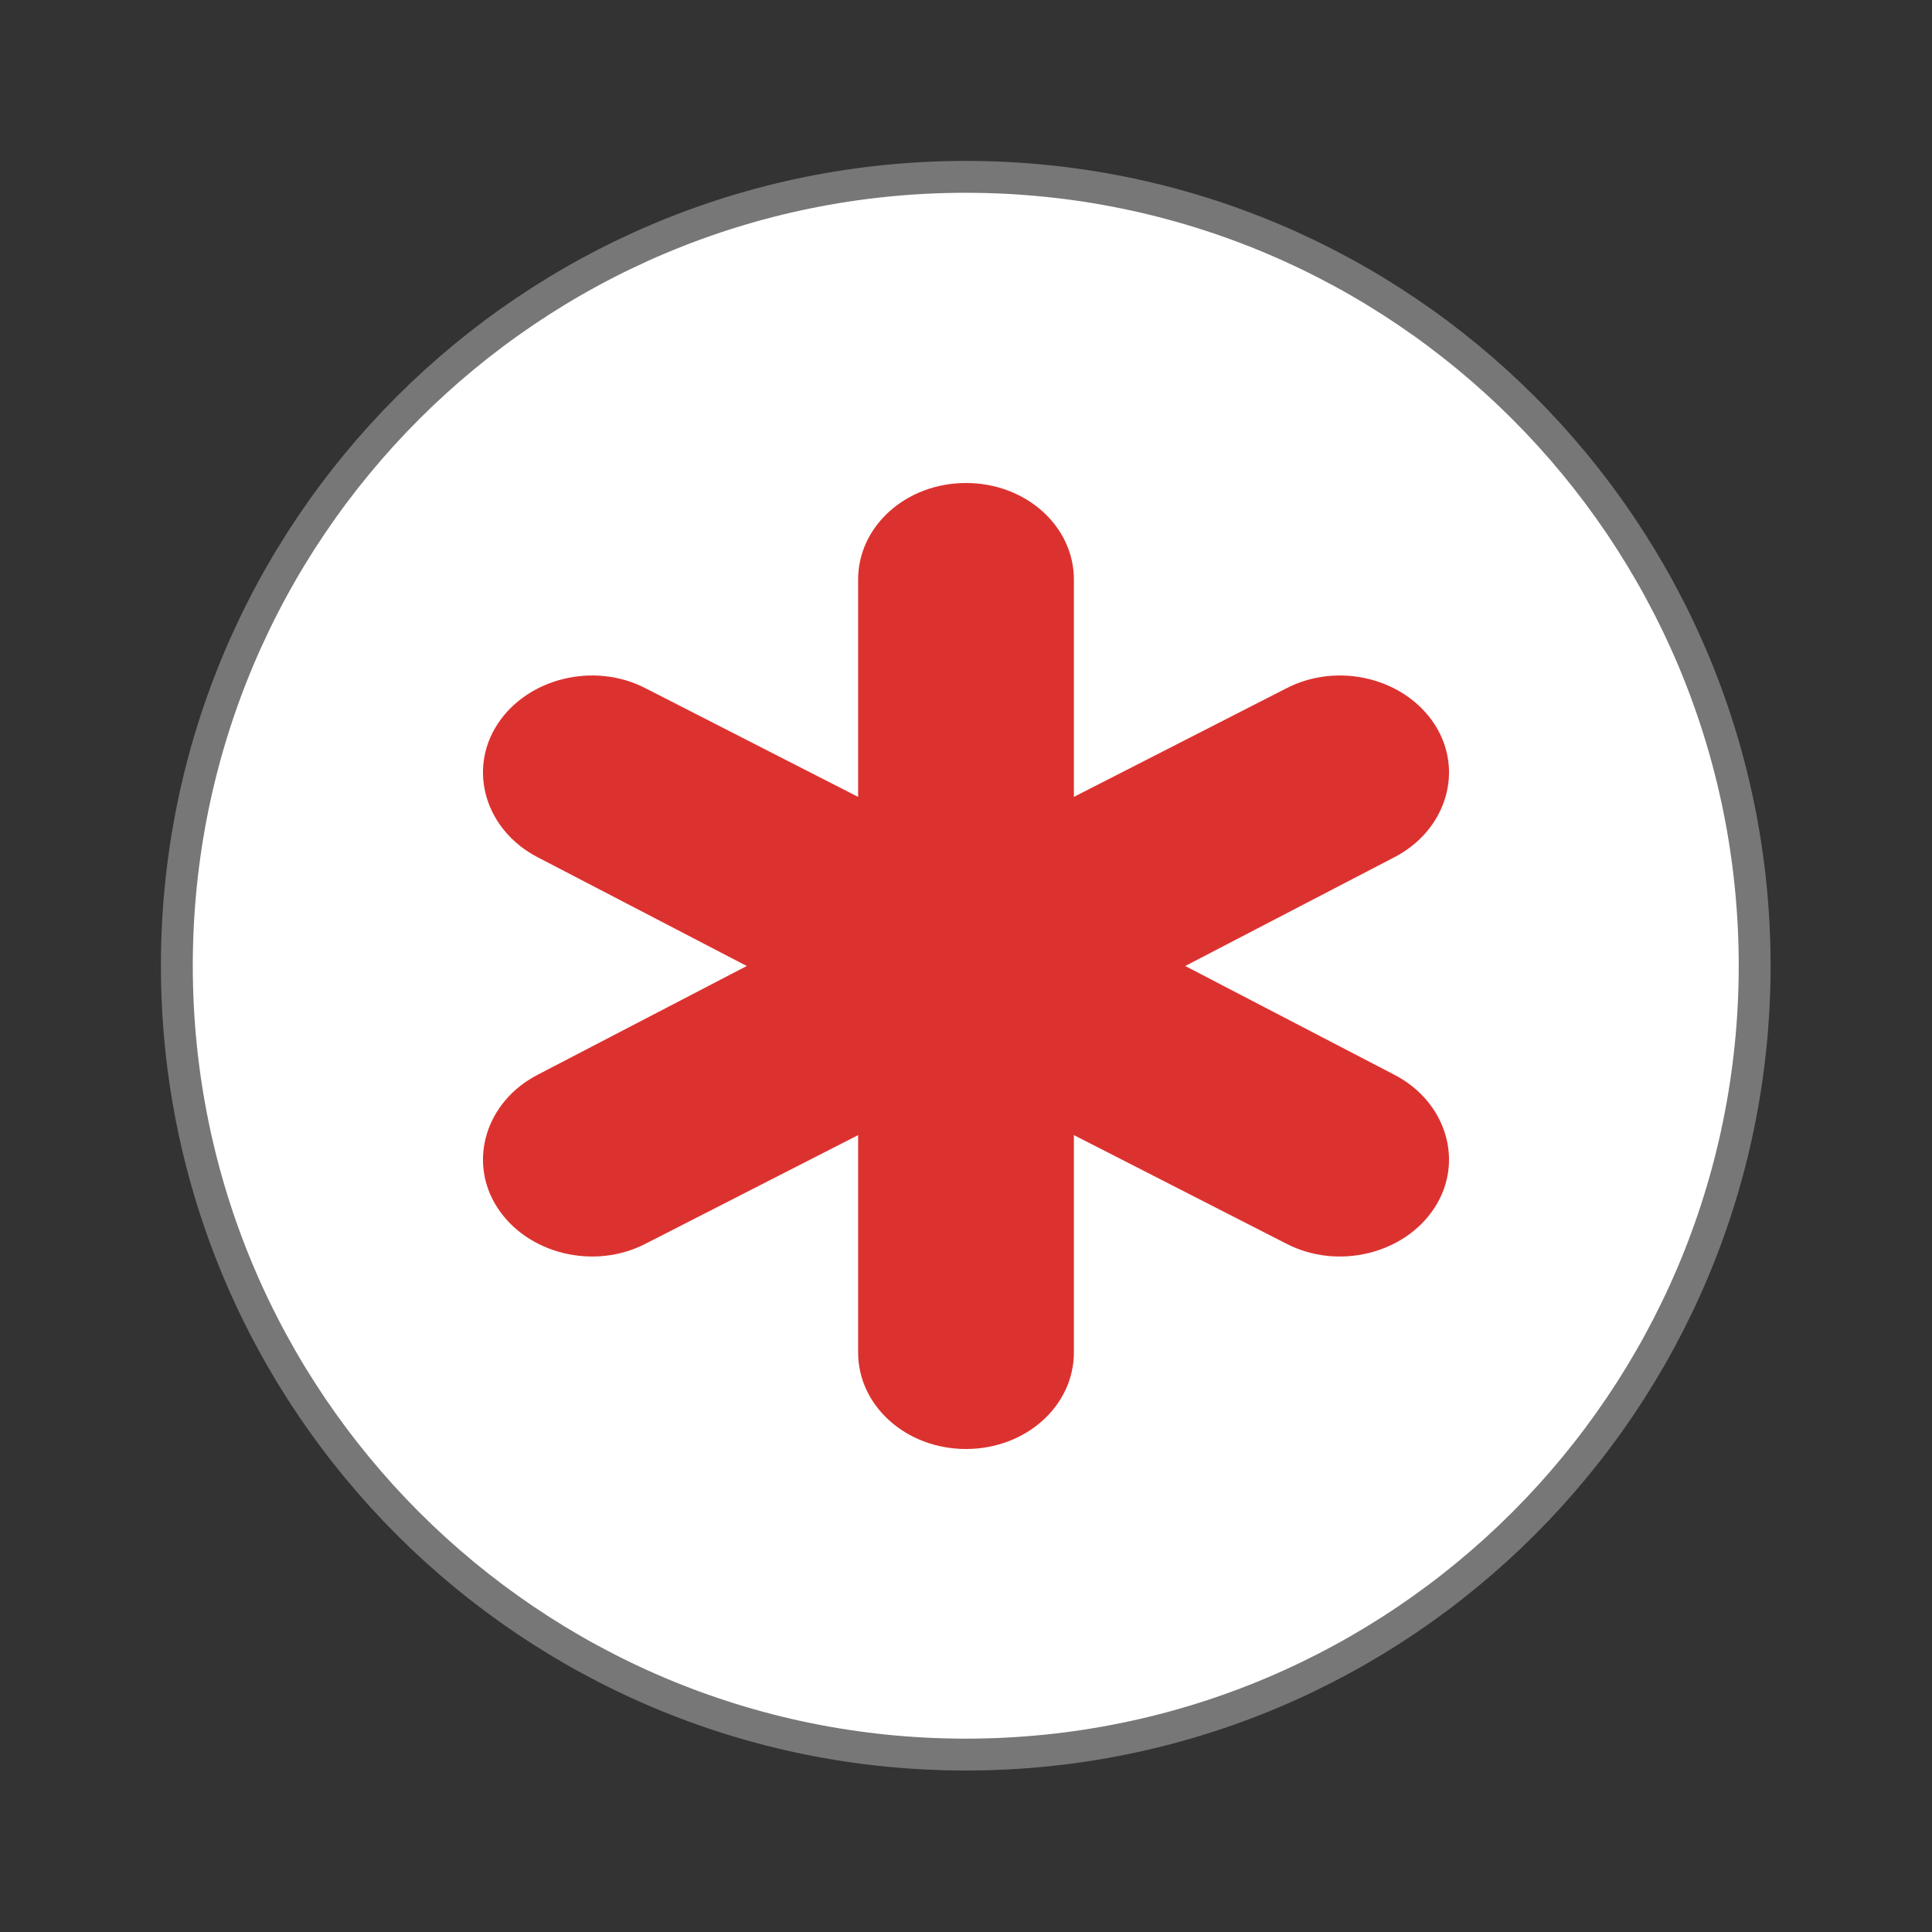
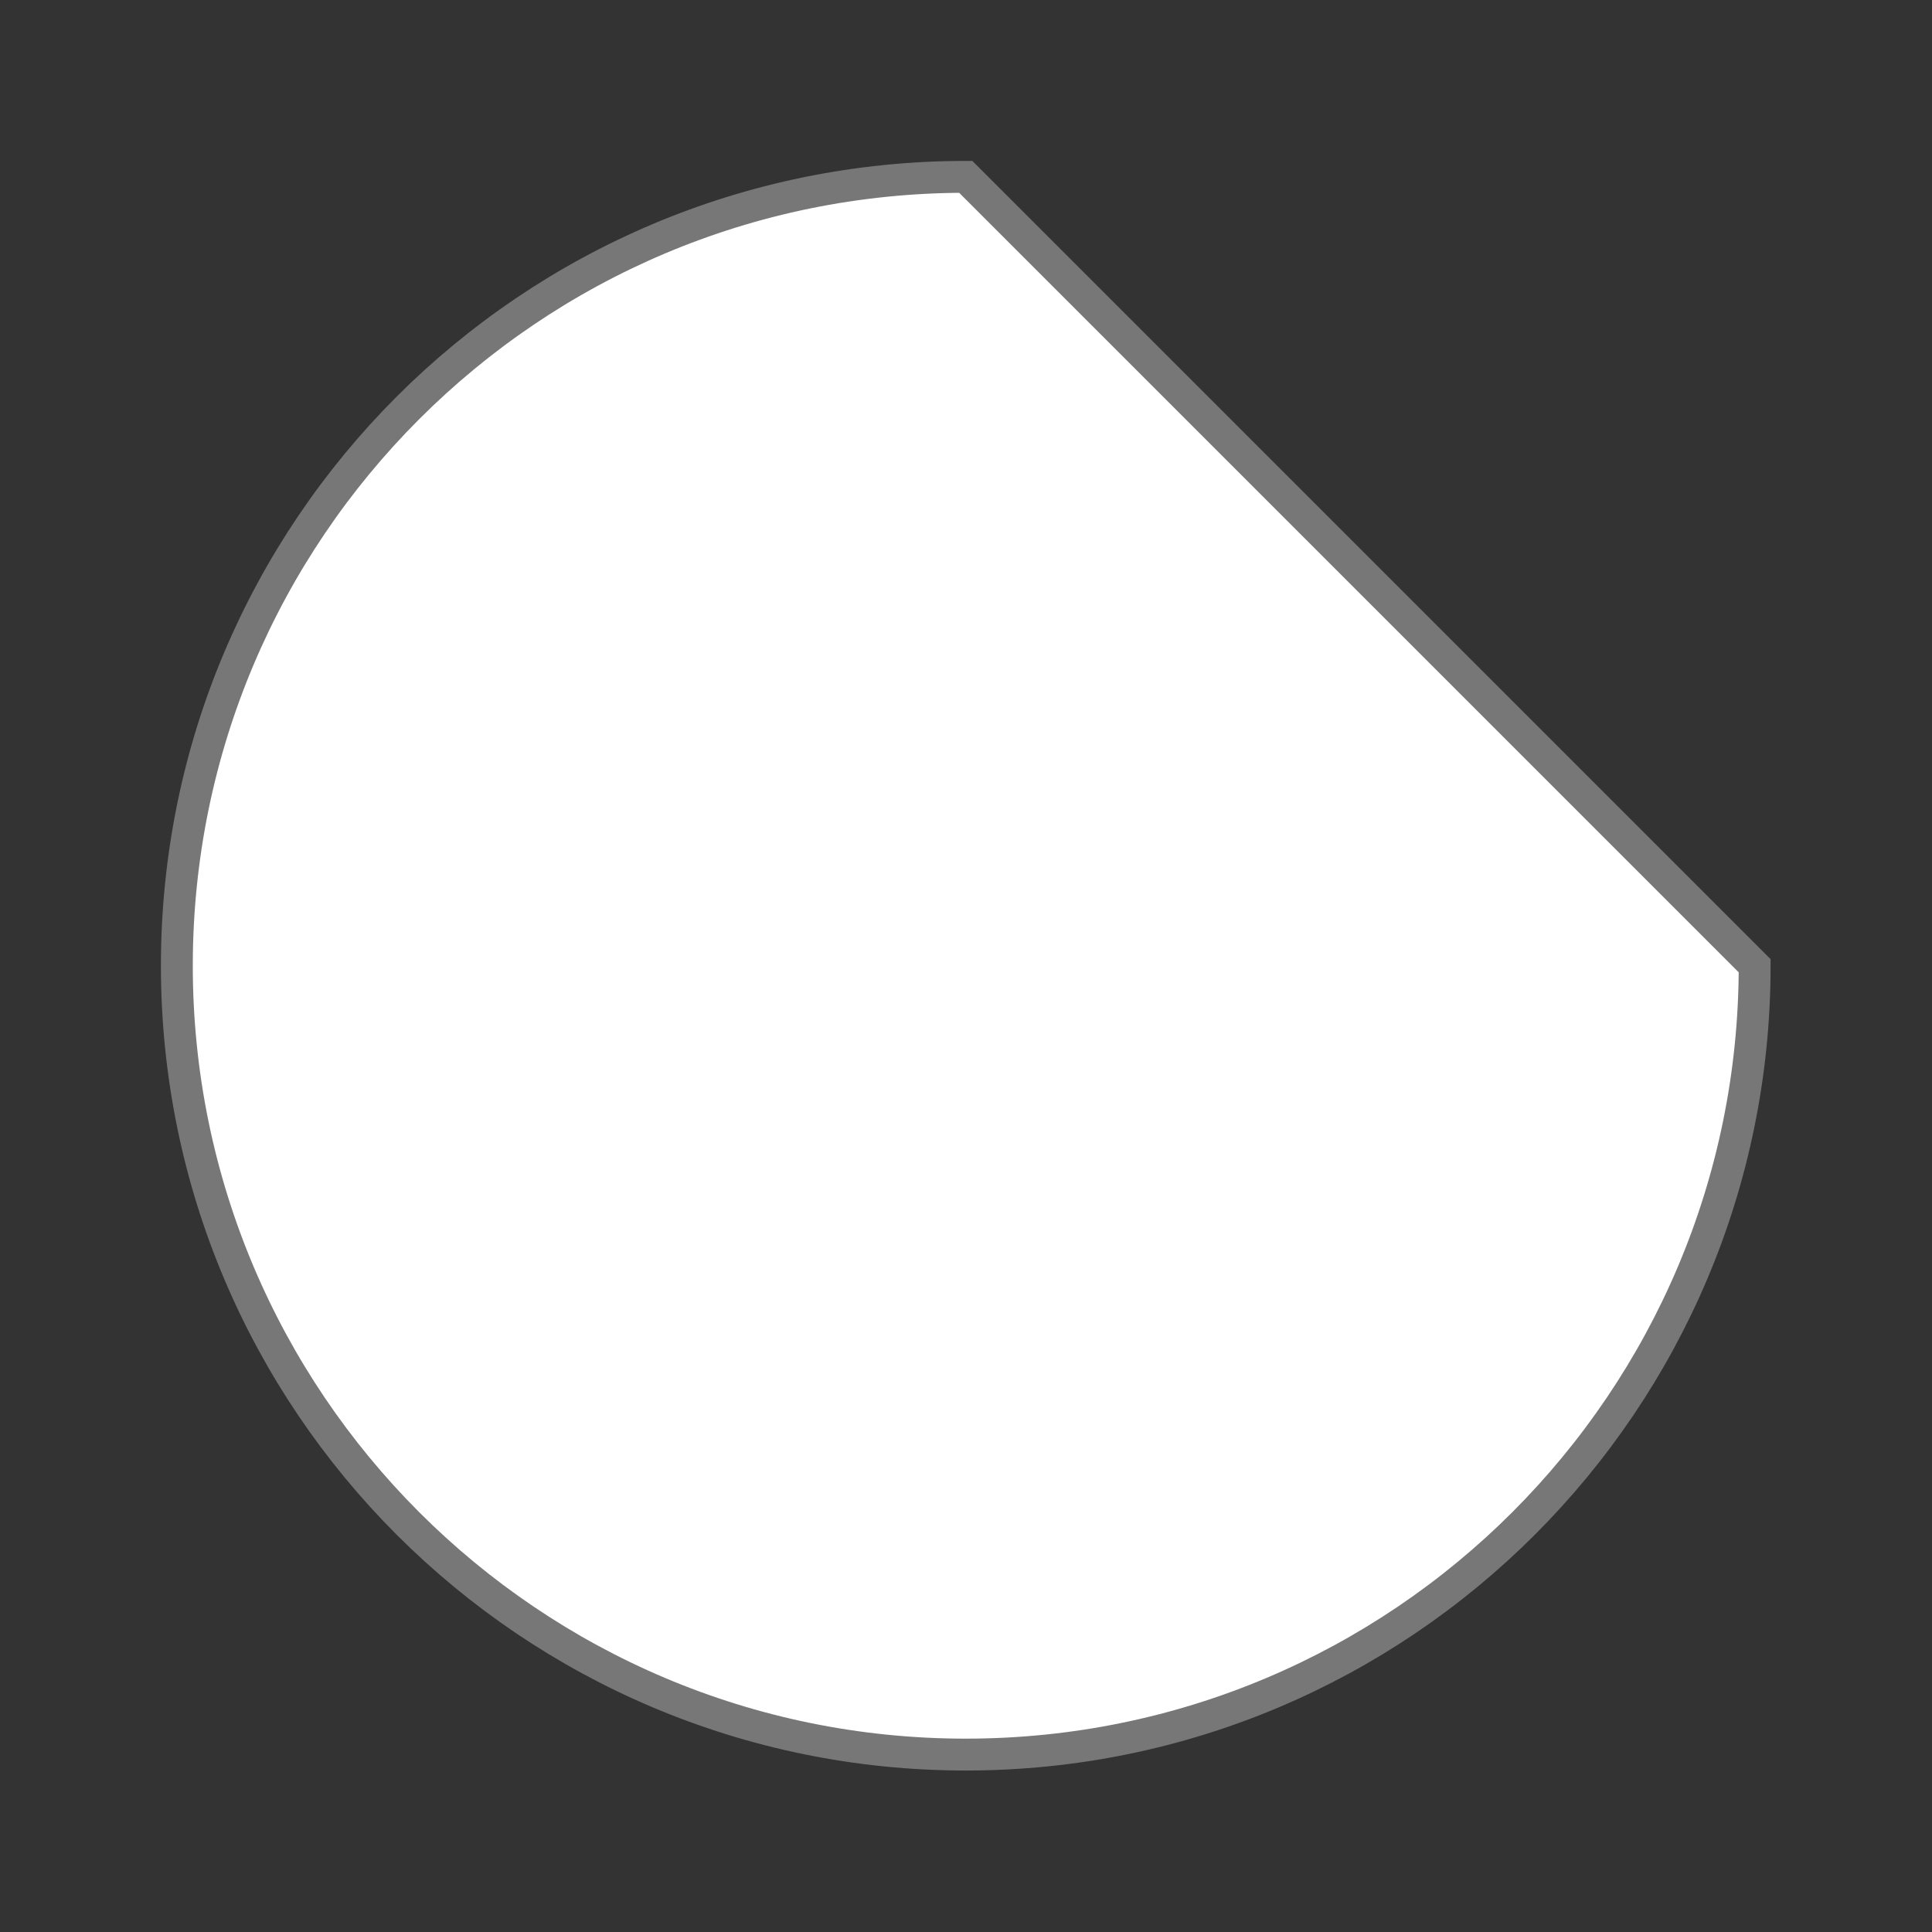
<svg xmlns="http://www.w3.org/2000/svg" width="64" height="64" viewBox="0 0 64 64">
  <rect x="0" y="0" width="64" height="64" fill="#333333" stroke="none" />
-   <path style="fill:#fff;stroke:#777;stroke-width:.792" d="M 43.605 24 C 43.603 34.825 34.825 43.603 24 43.603 C 13.175 43.603 4.397 34.825 4.395 24 C 4.395 13.172 13.172 4.395 24 4.395 C 34.828 4.395 43.605 13.172 43.605 24 Z " transform="scale(1.333)" />
-   <path style="fill:#dc322f" d="M 32 16 C 30.02 16 28.426 17.426 28.426 19.199 L 28.426 26.398 L 21.387 22.801 C 19.672 21.914 17.465 22.465 16.473 24 C 15.484 25.535 16.098 27.512 17.812 28.398 L 24.738 32 L 17.812 35.602 C 16.098 36.488 15.484 38.465 16.473 40 C 17.465 41.535 19.672 42.086 21.387 41.199 L 28.426 37.602 L 28.426 44.801 C 28.426 46.574 30.02 48 32 48 C 33.98 48 35.574 46.574 35.574 44.801 L 35.574 37.602 L 42.613 41.199 C 44.328 42.086 46.535 41.535 47.527 40 C 48.516 38.465 47.902 36.488 46.188 35.602 L 39.262 32 L 46.188 28.398 C 47.902 27.512 48.516 25.535 47.527 24 C 46.535 22.465 44.328 21.914 42.613 22.801 L 35.574 26.398 L 35.574 19.199 C 35.574 17.426 33.98 16 32 16 Z " />
+   <path style="fill:#fff;stroke:#777;stroke-width:.792" d="M 43.605 24 C 43.603 34.825 34.825 43.603 24 43.603 C 13.175 43.603 4.397 34.825 4.395 24 C 4.395 13.172 13.172 4.395 24 4.395 Z " transform="scale(1.333)" />
</svg>